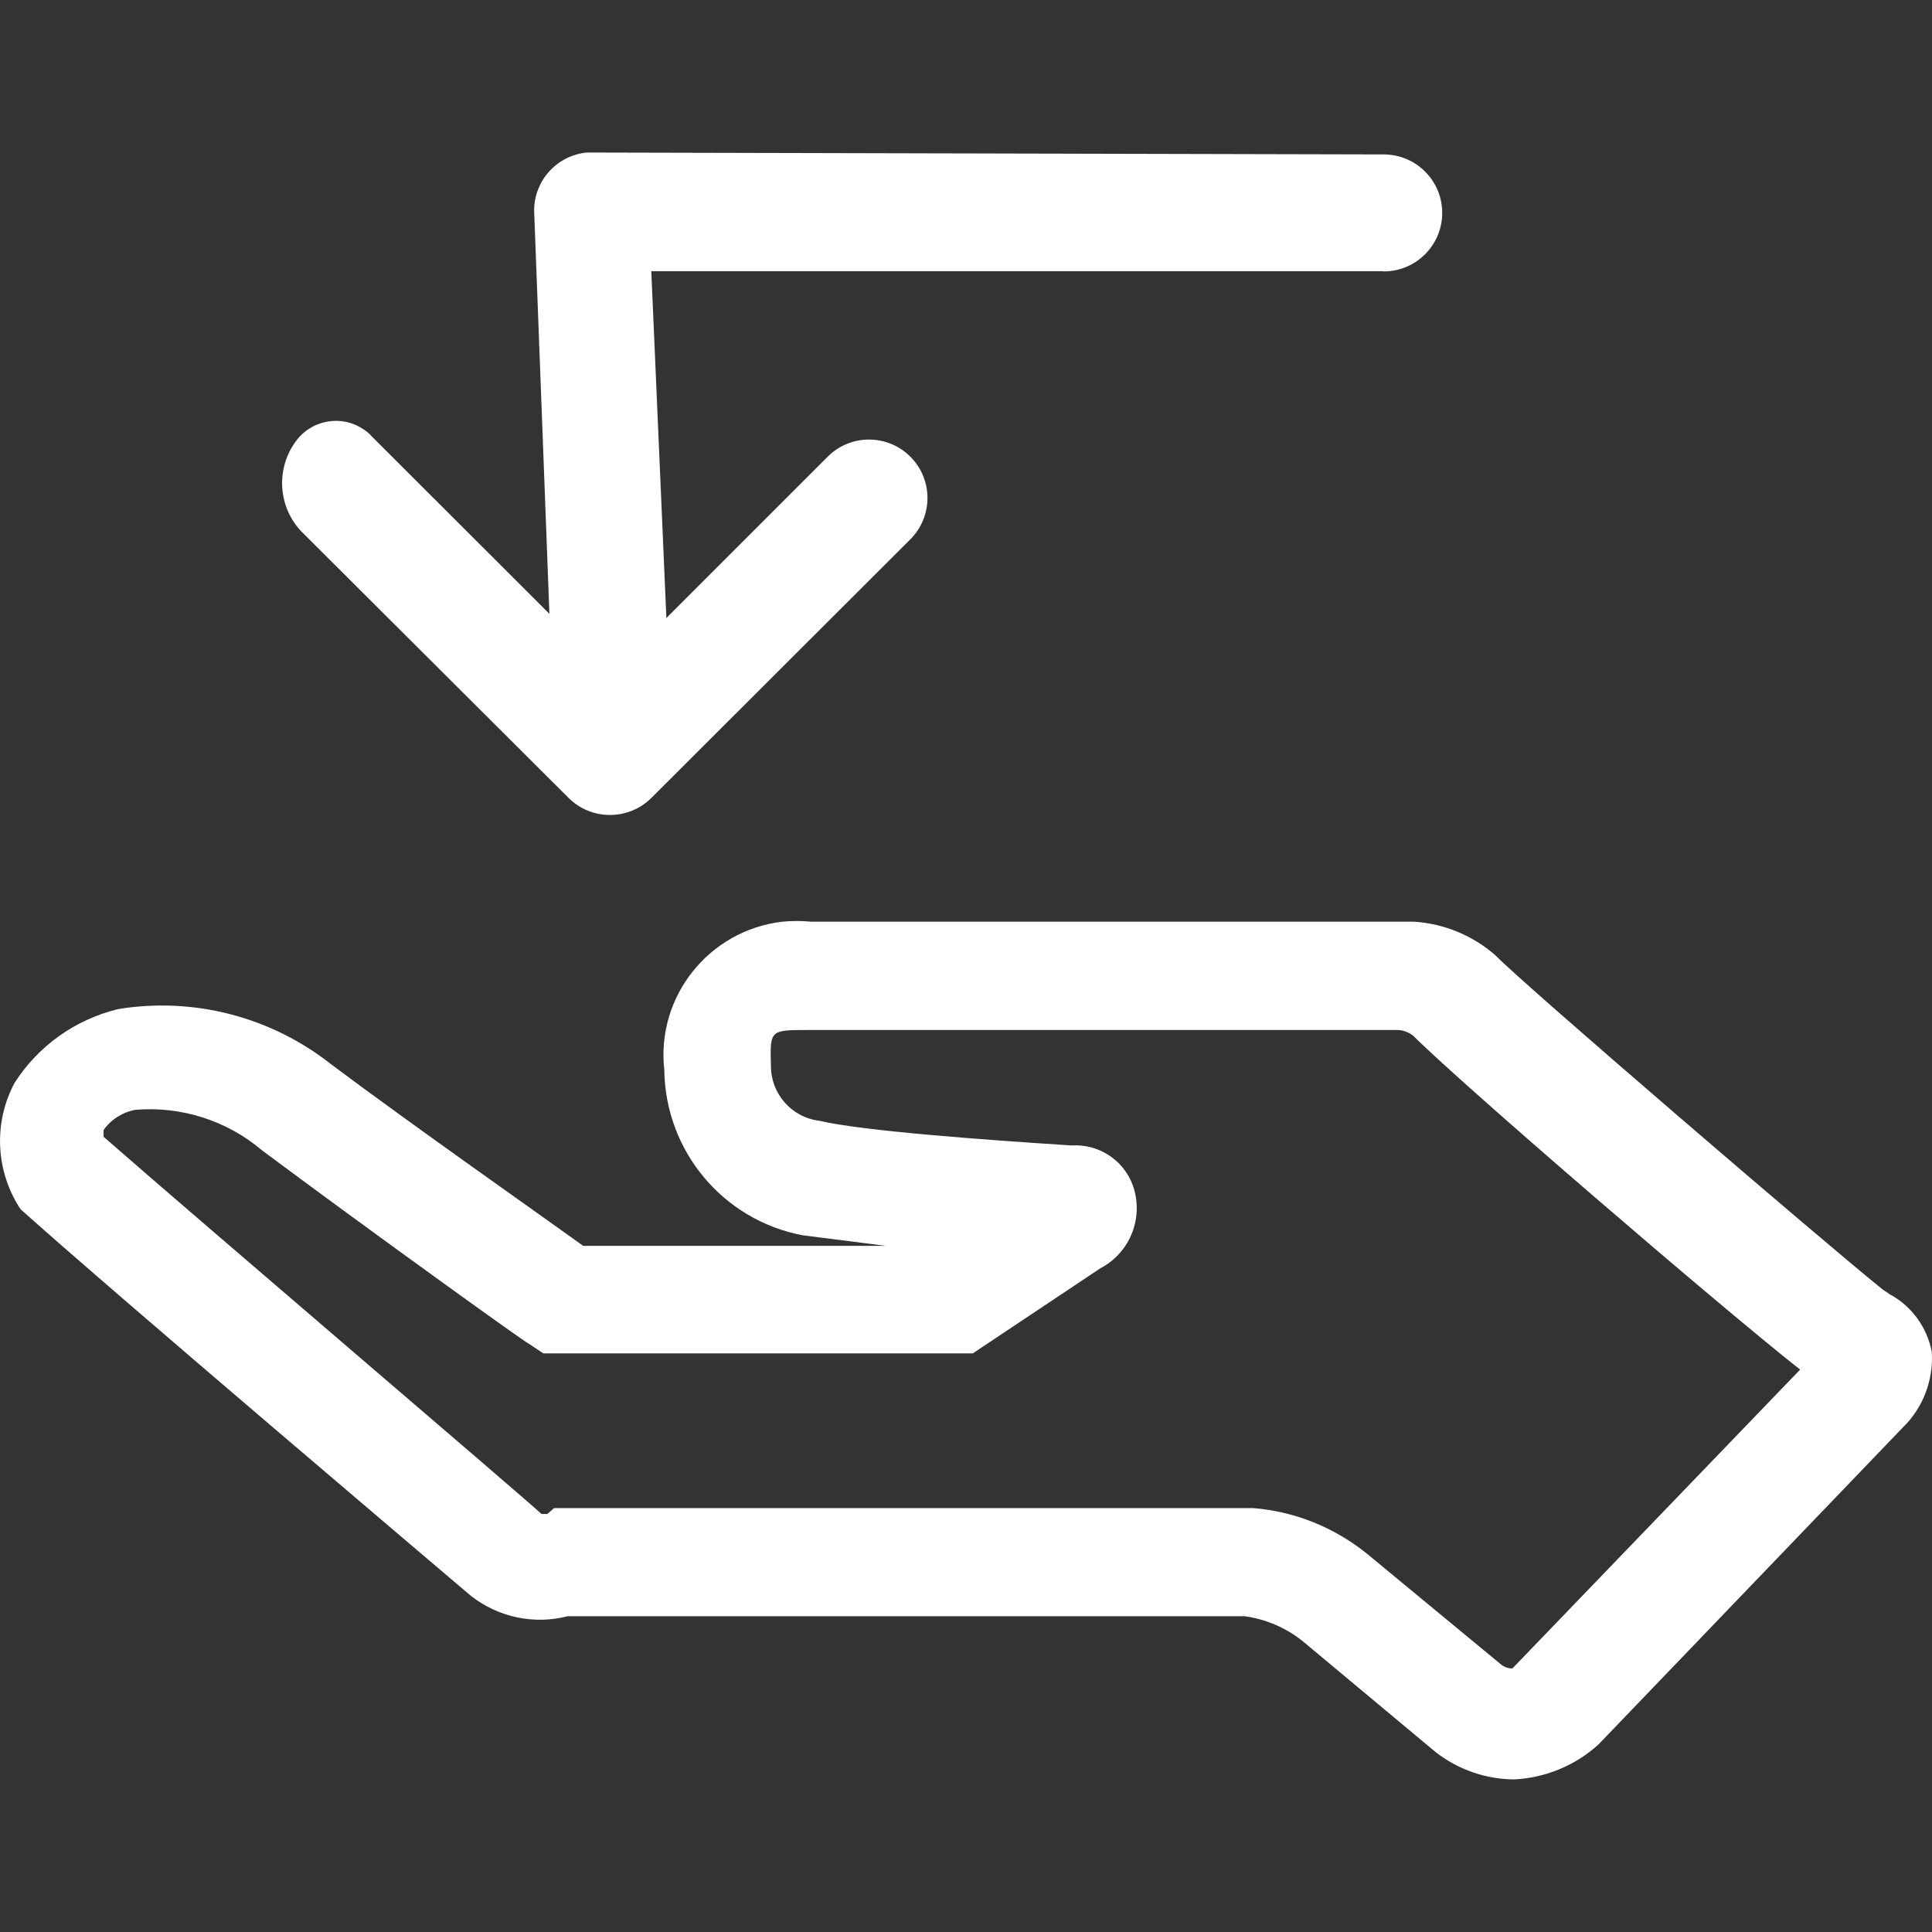
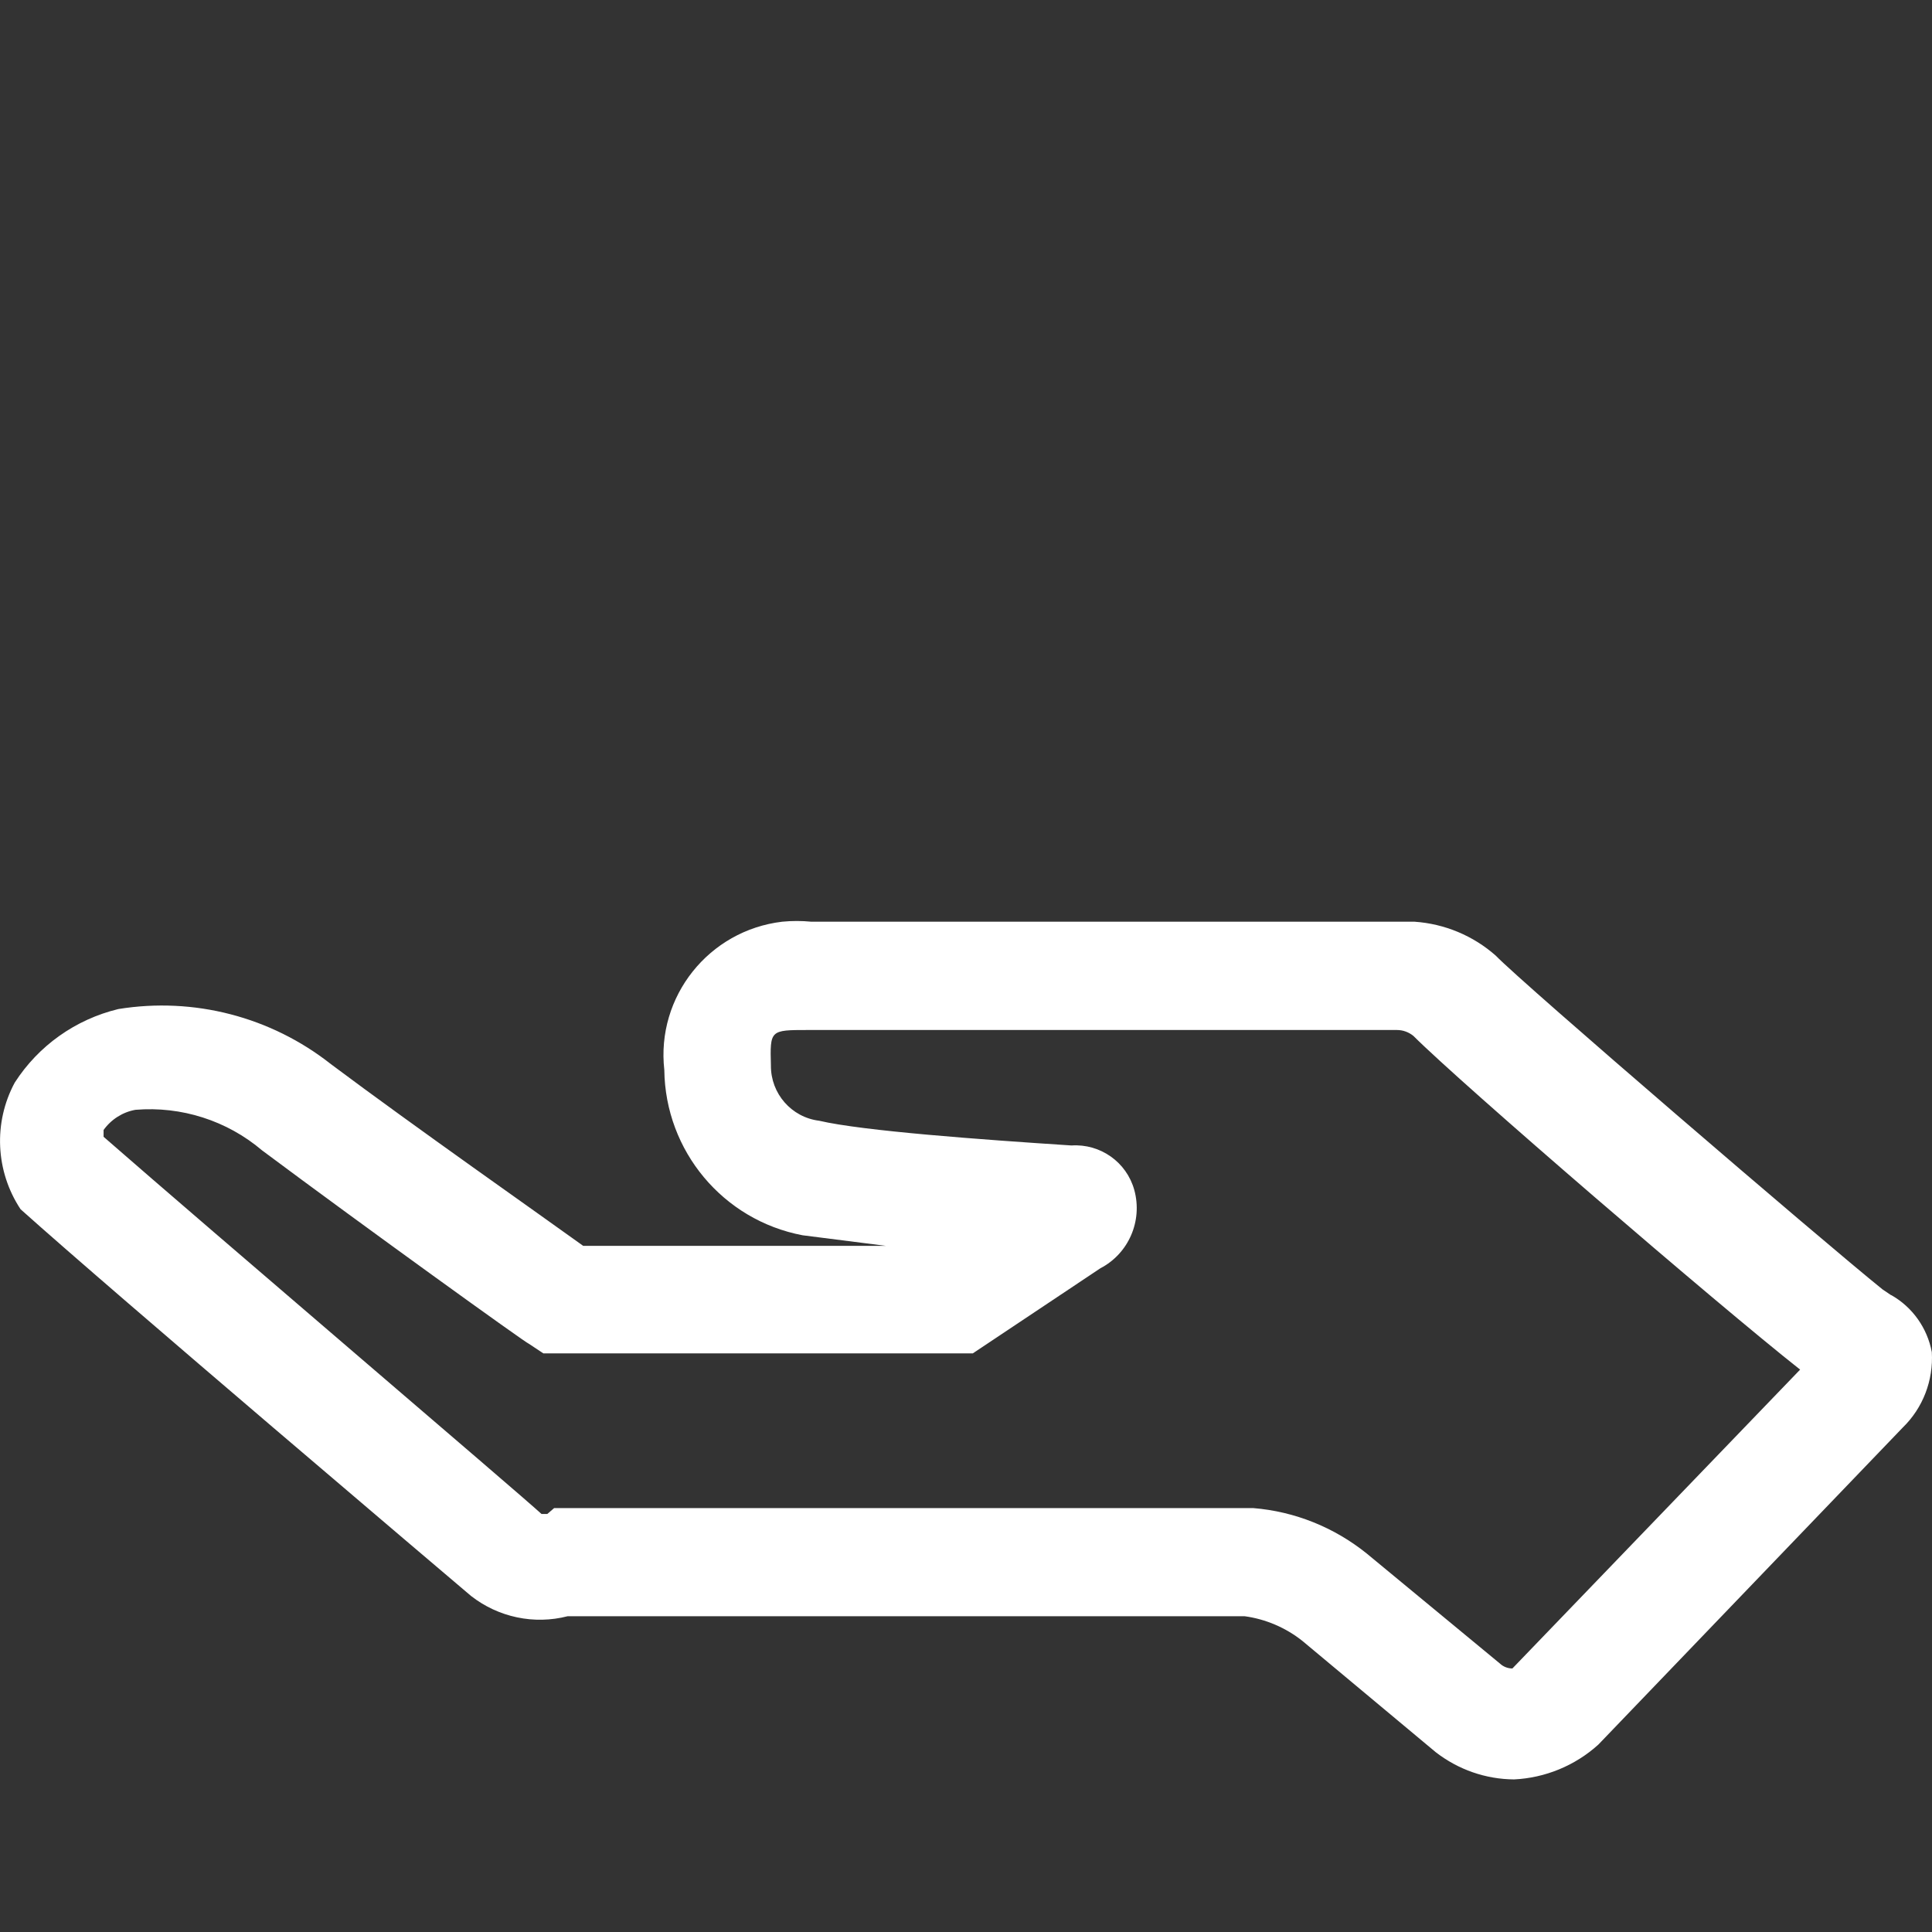
<svg xmlns="http://www.w3.org/2000/svg" version="1.1" id="图层_1" x="0px" y="0px" viewBox="0 0 1024 1024" style="enable-background:new 0 0 1024 1024;" xml:space="preserve">
  <rect x="0" y="0" width="1024" height="1024" fill="#333333" stroke="none" />
  <style type="text/css">
	.st0{fill:#FFFFFF;}
</style>
  <g id="组_197" transform="translate(-334 -242.85)">
    <g id="组_196" transform="translate(334 249.072)">
      <path id="路径_731" class="st0" d="M1002.4,680.3l-4.6-3.1c-31.8-25.6-191.2-162.5-205-176.9c-12-10.6-27.1-16.9-43.1-18H430    c-5.1-0.5-10.3-0.5-15.4,0c-38.9,4.6-66.9,39.7-62.5,78.6c0.5,42.9,31.1,79.6,73.3,87.6l44.1,5.6H309.1    c-22-15.9-89.2-63-133.7-96.3c-31.8-25.1-72.7-35.7-112.7-29.2C40,534.1,20.4,548,7.8,567.6c-11.4,21.2-10.2,47,3.1,67.1    c51.2,45.9,225.5,193.7,238.8,205c14.5,11.3,33.4,15.3,51.2,10.7h358.7c11.2,1.5,21.9,6.1,30.7,13.1l70.7,59    c11.9,9.2,26.4,14.3,41.5,14.4c16.5-0.8,32.3-7.3,44.6-18.4l161.4-168.1c10.7-10.4,16.3-25,15.4-40c-2.4-12.7-10.2-23.8-21.5-30.2    L1002.4,680.3z M801.6,878.1c-2.4,0-4.8-0.9-6.6-2.6l-70.7-58.4c-17.2-13.8-38-22.2-60-24H293.7l-3.6,3.1H287    c-12.3-11.3-175.8-150.7-232.1-199.9v-3.6c4-5.6,10.1-9.5,16.9-10.7c24.3-2,48.5,5.7,67.1,21.5C193.2,644,279.3,706,280.3,706    l7.7,5.1h227.6l67.6-45.1c15-7.8,22.5-25.1,18-41.5c-4.1-14.8-18-24.6-33.3-23.6c-47.6-3.1-110.7-7.7-133.7-13.1    c-14.7-1.8-25.7-14.4-25.6-29.2c-0.5-18.9-0.5-18.9,19.7-18.9h312.1c3.2,0,6.2,1.1,8.7,3.1c25.6,25.6,161.4,142.5,205,176.9    L801.6,878.1z" />
    </g>
-     <path id="联合_1" class="st0" d="M1067.3,386.6H679.2l8,183.9l1.2-1.3l84.3-84.3c12.1-12.1,31.7-12.1,43.8,0   c12.1,12.1,12.1,31.7,0,43.8L679.2,665.8c-12.1,12-31.7,12-43.8,0L493.7,524.5c-12.2-12.9-13.6-32.7-3.3-47.2   c8.2-11.9,24.5-15,36.4-6.8c1.7,1.1,3.2,2.4,4.5,3.9l93.9,93.8l-8.1-213.7c0-15.9,12-29.2,27.8-30.8l0,0h3.1l419.4,1   c17.1,0,31,13.9,31,31s-13.9,31-31,31L1067.3,386.6z" />
  </g>
</svg>